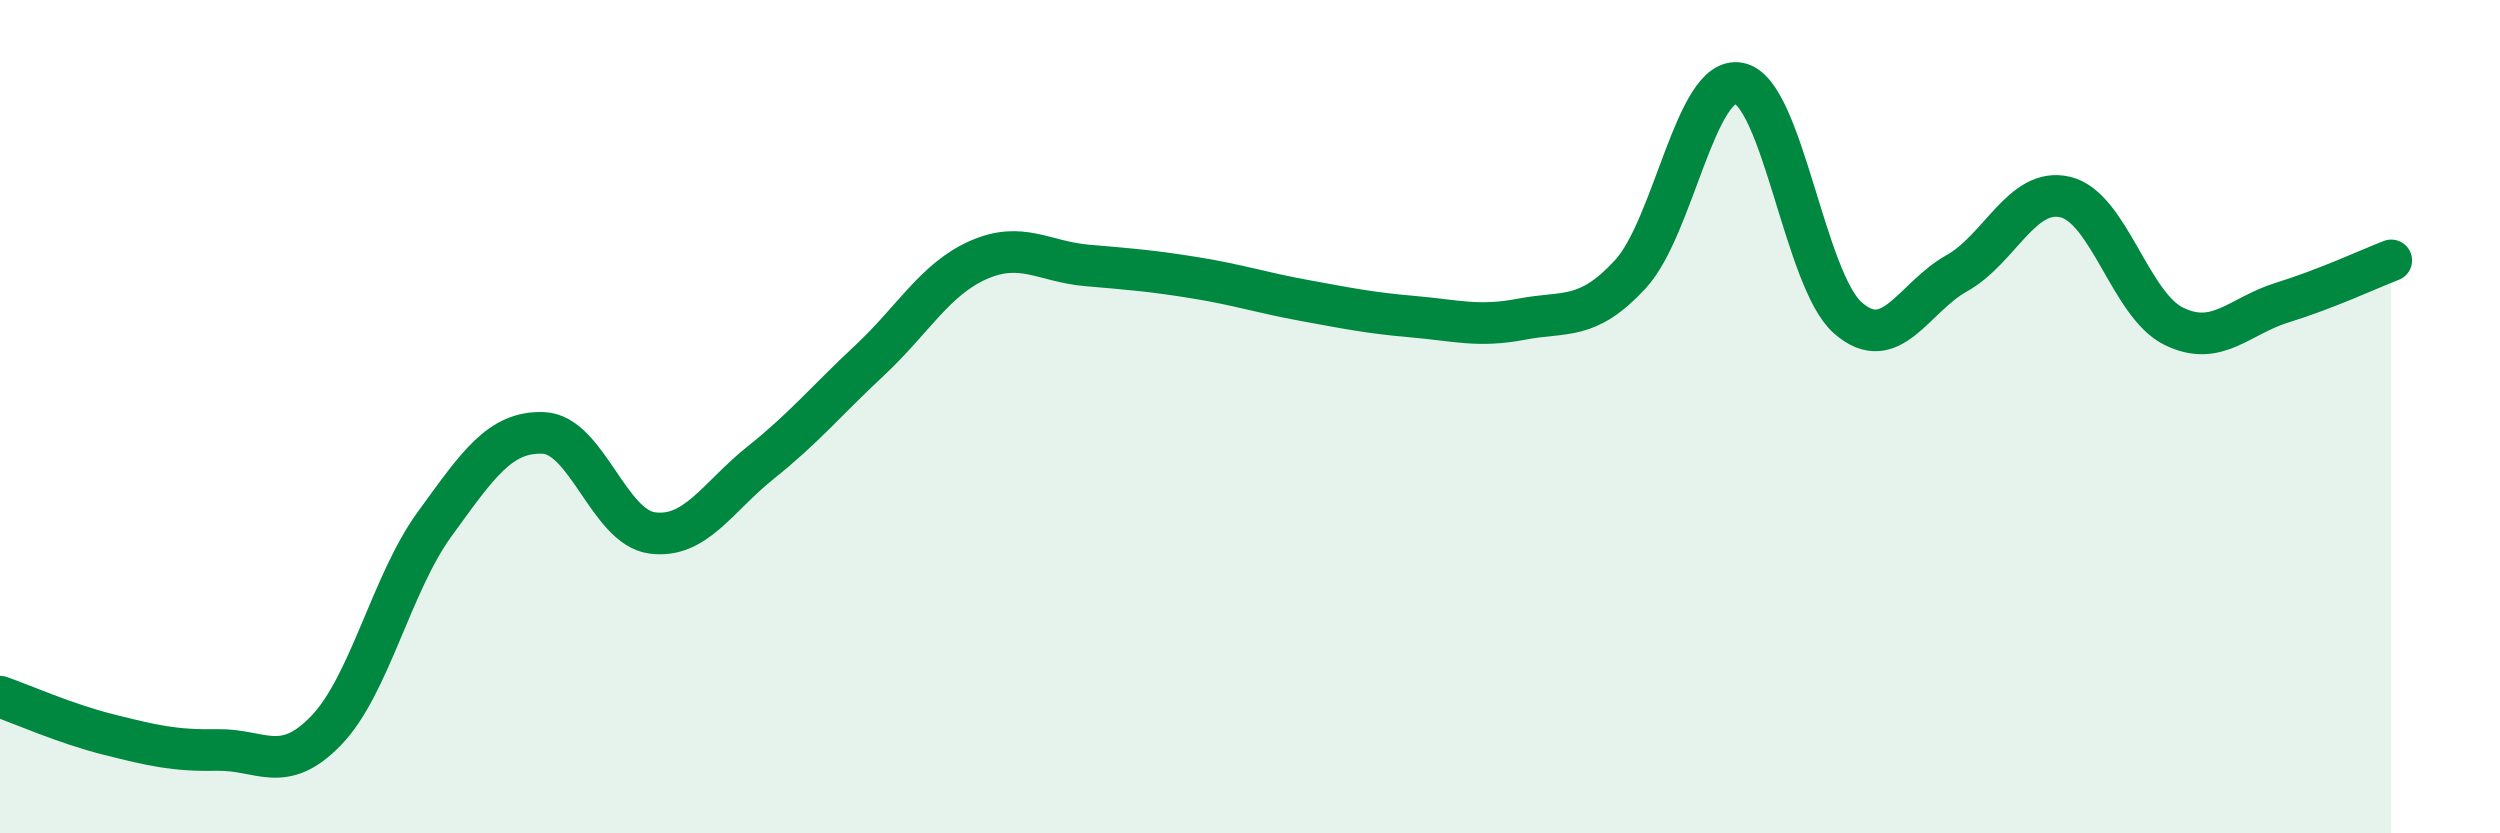
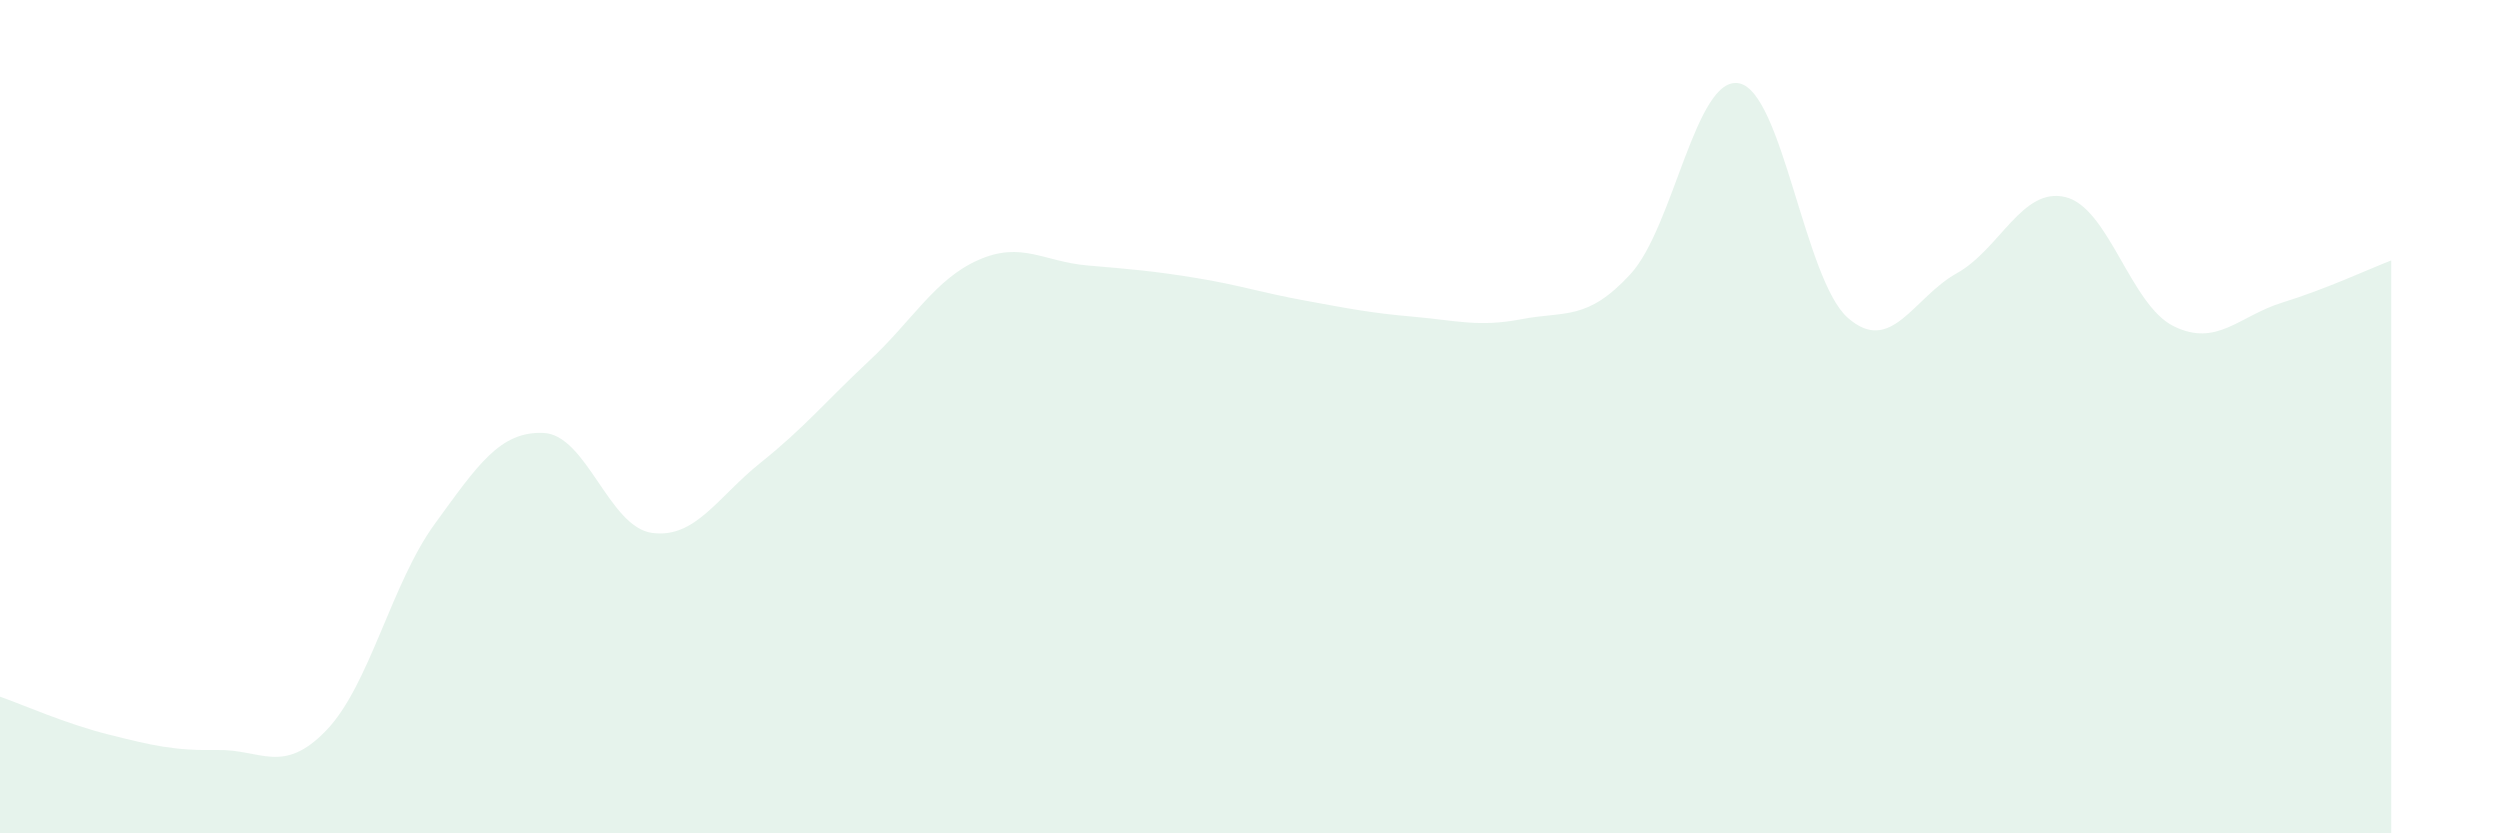
<svg xmlns="http://www.w3.org/2000/svg" width="60" height="20" viewBox="0 0 60 20">
  <path d="M 0,16.72 C 0.52,16.9 1.57,17.37 2.61,17.63 C 3.65,17.89 4.18,18.02 5.22,18 C 6.26,17.98 6.79,18.61 7.83,17.53 C 8.87,16.45 9.39,14.01 10.43,12.58 C 11.47,11.15 12,10.35 13.04,10.39 C 14.08,10.43 14.61,12.65 15.65,12.79 C 16.69,12.93 17.22,11.93 18.26,11.1 C 19.3,10.27 19.83,9.62 20.87,8.65 C 21.91,7.68 22.44,6.7 23.48,6.24 C 24.52,5.78 25.05,6.28 26.09,6.37 C 27.13,6.46 27.66,6.5 28.7,6.67 C 29.74,6.84 30.26,7.02 31.3,7.21 C 32.34,7.4 32.87,7.51 33.91,7.6 C 34.95,7.69 35.48,7.86 36.52,7.66 C 37.56,7.46 38.09,7.71 39.13,6.58 C 40.17,5.45 40.7,1.79 41.74,2 C 42.78,2.21 43.31,6.72 44.35,7.63 C 45.39,8.54 45.92,7.14 46.96,6.56 C 48,5.98 48.53,4.48 49.57,4.73 C 50.61,4.98 51.13,7.32 52.17,7.83 C 53.21,8.34 53.74,7.58 54.78,7.26 C 55.82,6.94 56.87,6.45 57.39,6.25L57.39 20L0 20Z" fill="#008740" opacity="0.1" stroke-linecap="round" stroke-linejoin="round" />
-   <path d="M 0,16.72 C 0.52,16.9 1.57,17.37 2.61,17.63 C 3.65,17.89 4.18,18.02 5.22,18 C 6.26,17.98 6.79,18.61 7.83,17.53 C 8.87,16.45 9.39,14.01 10.43,12.58 C 11.47,11.15 12,10.35 13.04,10.39 C 14.08,10.43 14.61,12.65 15.65,12.79 C 16.69,12.93 17.22,11.93 18.26,11.1 C 19.3,10.27 19.83,9.62 20.87,8.65 C 21.91,7.68 22.44,6.7 23.48,6.24 C 24.52,5.78 25.05,6.28 26.09,6.37 C 27.13,6.46 27.66,6.5 28.7,6.67 C 29.74,6.84 30.26,7.02 31.3,7.21 C 32.34,7.4 32.87,7.51 33.91,7.6 C 34.95,7.69 35.48,7.86 36.52,7.66 C 37.56,7.46 38.09,7.71 39.13,6.58 C 40.17,5.45 40.7,1.79 41.74,2 C 42.78,2.21 43.31,6.72 44.35,7.63 C 45.39,8.54 45.92,7.14 46.96,6.56 C 48,5.98 48.53,4.48 49.57,4.73 C 50.61,4.98 51.13,7.32 52.17,7.83 C 53.21,8.34 53.74,7.58 54.78,7.26 C 55.82,6.94 56.87,6.45 57.39,6.25" stroke="#008740" stroke-width="1" fill="none" stroke-linecap="round" stroke-linejoin="round" />
</svg>